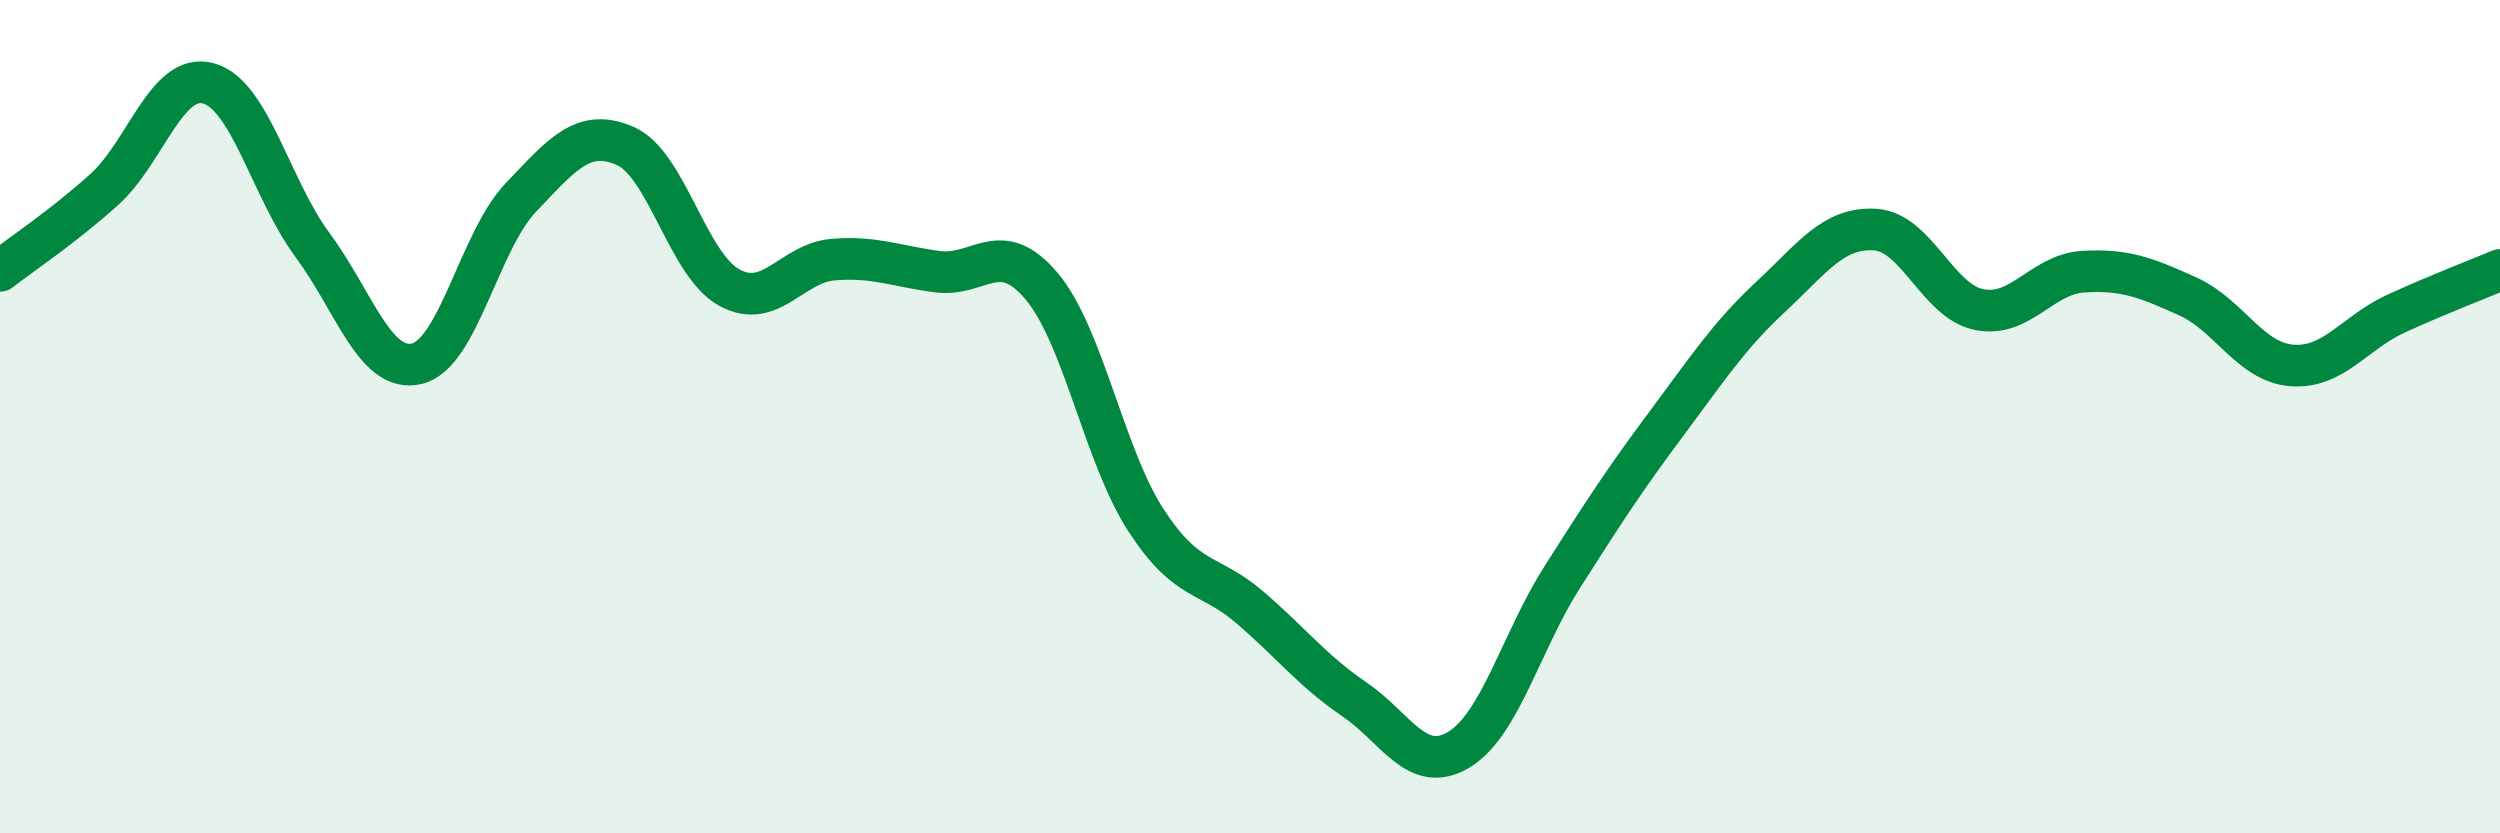
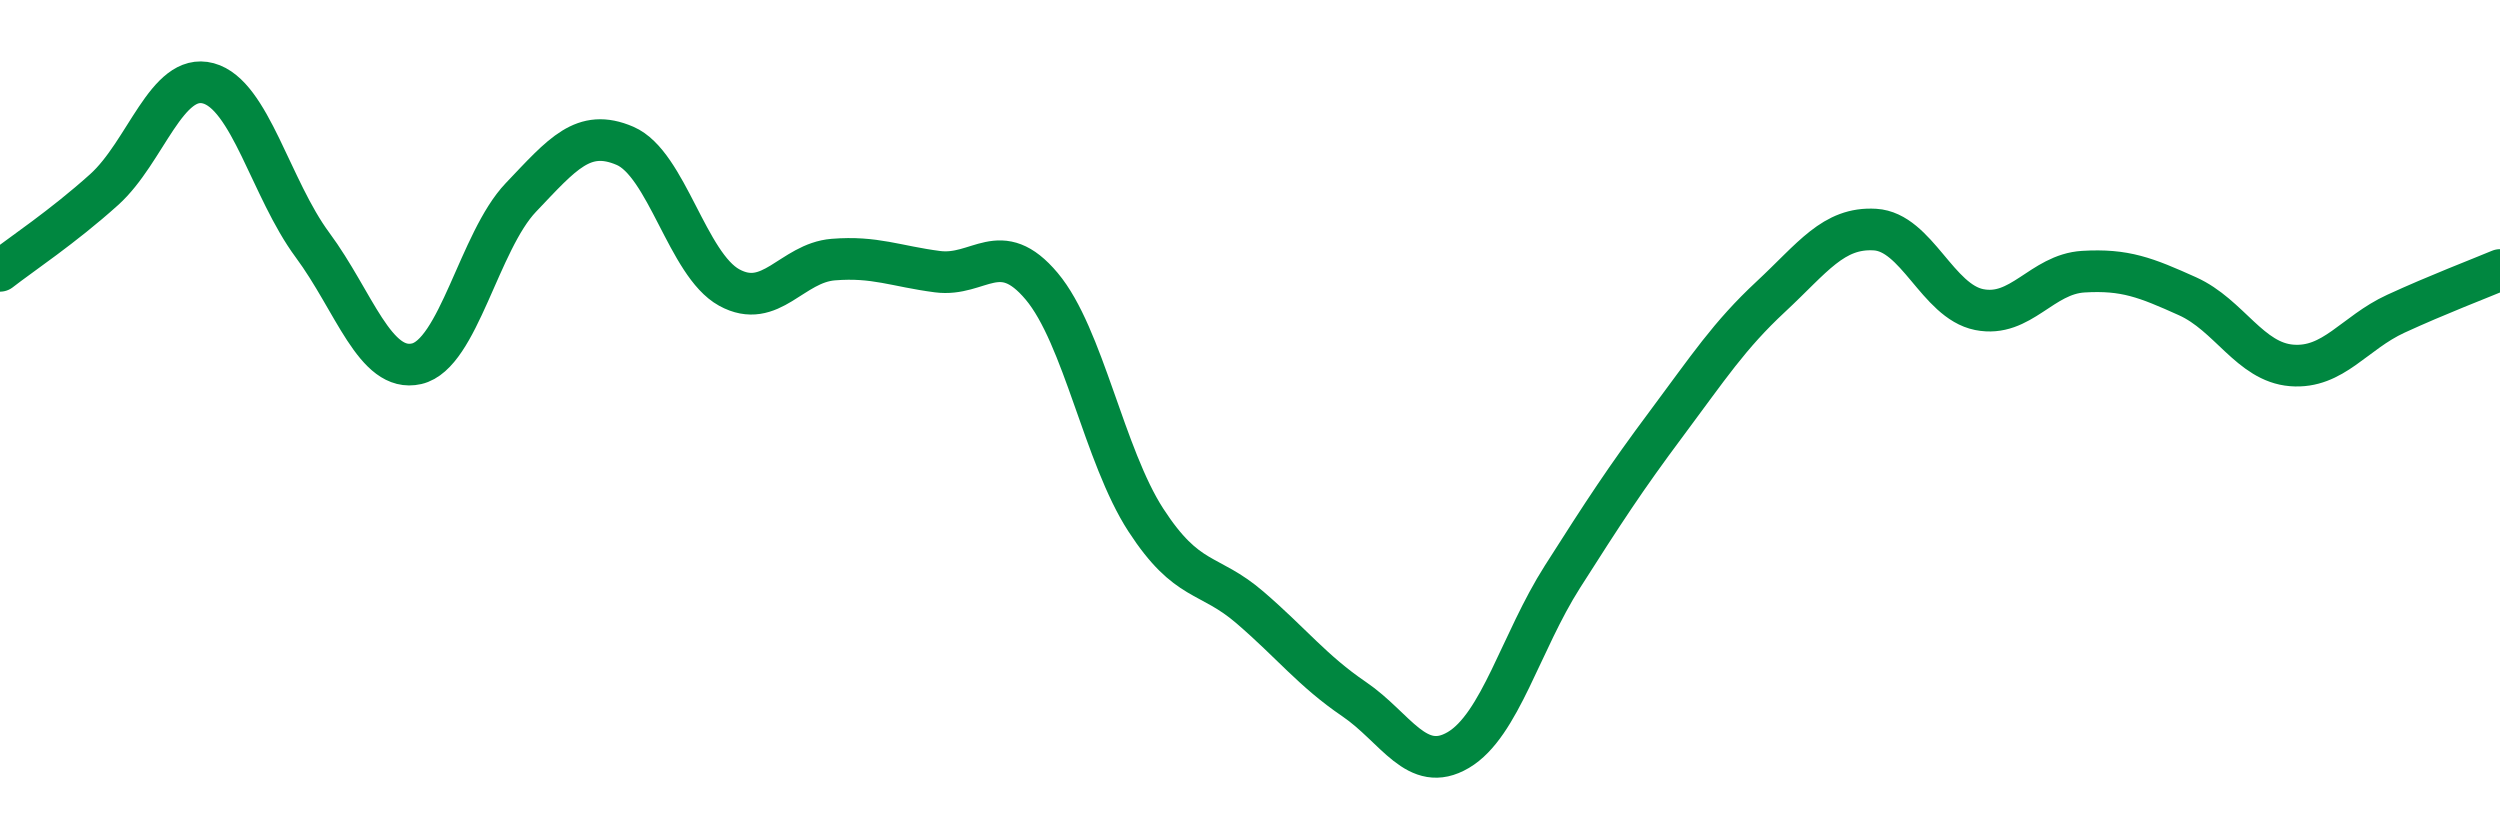
<svg xmlns="http://www.w3.org/2000/svg" width="60" height="20" viewBox="0 0 60 20">
-   <path d="M 0,6.5 C 0.5,6.11 1.5,5.45 2.5,4.55 C 3.5,3.65 4,1.73 5,2 C 6,2.27 6.5,4.53 7.5,5.88 C 8.5,7.23 9,8.96 10,8.73 C 11,8.5 11.5,5.79 12.5,4.74 C 13.5,3.69 14,3.07 15,3.5 C 16,3.93 16.5,6.35 17.5,6.9 C 18.5,7.45 19,6.31 20,6.23 C 21,6.15 21.5,6.39 22.5,6.52 C 23.5,6.65 24,5.68 25,6.87 C 26,8.06 26.5,10.94 27.5,12.48 C 28.5,14.02 29,13.72 30,14.58 C 31,15.44 31.5,16.1 32.5,16.78 C 33.5,17.46 34,18.59 35,18 C 36,17.41 36.5,15.41 37.5,13.84 C 38.5,12.27 39,11.5 40,10.16 C 41,8.82 41.5,8.05 42.5,7.12 C 43.5,6.19 44,5.45 45,5.51 C 46,5.57 46.5,7.23 47.5,7.43 C 48.5,7.63 49,6.58 50,6.52 C 51,6.46 51.5,6.66 52.5,7.11 C 53.5,7.56 54,8.69 55,8.77 C 56,8.85 56.5,7.99 57.5,7.53 C 58.5,7.07 59.5,6.69 60,6.48L60 20L0 20Z" fill="#008740" opacity="0.1" stroke-linecap="round" stroke-linejoin="round" />
  <path d="M 0,6.5 C 0.5,6.11 1.5,5.45 2.5,4.55 C 3.5,3.65 4,1.73 5,2 C 6,2.27 6.5,4.53 7.5,5.88 C 8.5,7.23 9,8.96 10,8.73 C 11,8.5 11.5,5.79 12.5,4.74 C 13.5,3.69 14,3.07 15,3.5 C 16,3.93 16.5,6.35 17.5,6.9 C 18.5,7.45 19,6.31 20,6.23 C 21,6.15 21.5,6.39 22.5,6.52 C 23.5,6.65 24,5.68 25,6.87 C 26,8.06 26.5,10.94 27.5,12.48 C 28.5,14.02 29,13.72 30,14.58 C 31,15.44 31.5,16.1 32.5,16.78 C 33.5,17.46 34,18.59 35,18 C 36,17.41 36.5,15.41 37.5,13.84 C 38.5,12.27 39,11.5 40,10.16 C 41,8.82 41.5,8.05 42.5,7.12 C 43.5,6.19 44,5.45 45,5.51 C 46,5.57 46.5,7.23 47.5,7.43 C 48.5,7.63 49,6.58 50,6.52 C 51,6.46 51.5,6.66 52.5,7.11 C 53.5,7.56 54,8.69 55,8.77 C 56,8.85 56.5,7.99 57.5,7.53 C 58.5,7.07 59.5,6.69 60,6.48" stroke="#008740" stroke-width="1" fill="none" stroke-linecap="round" stroke-linejoin="round" />
</svg>